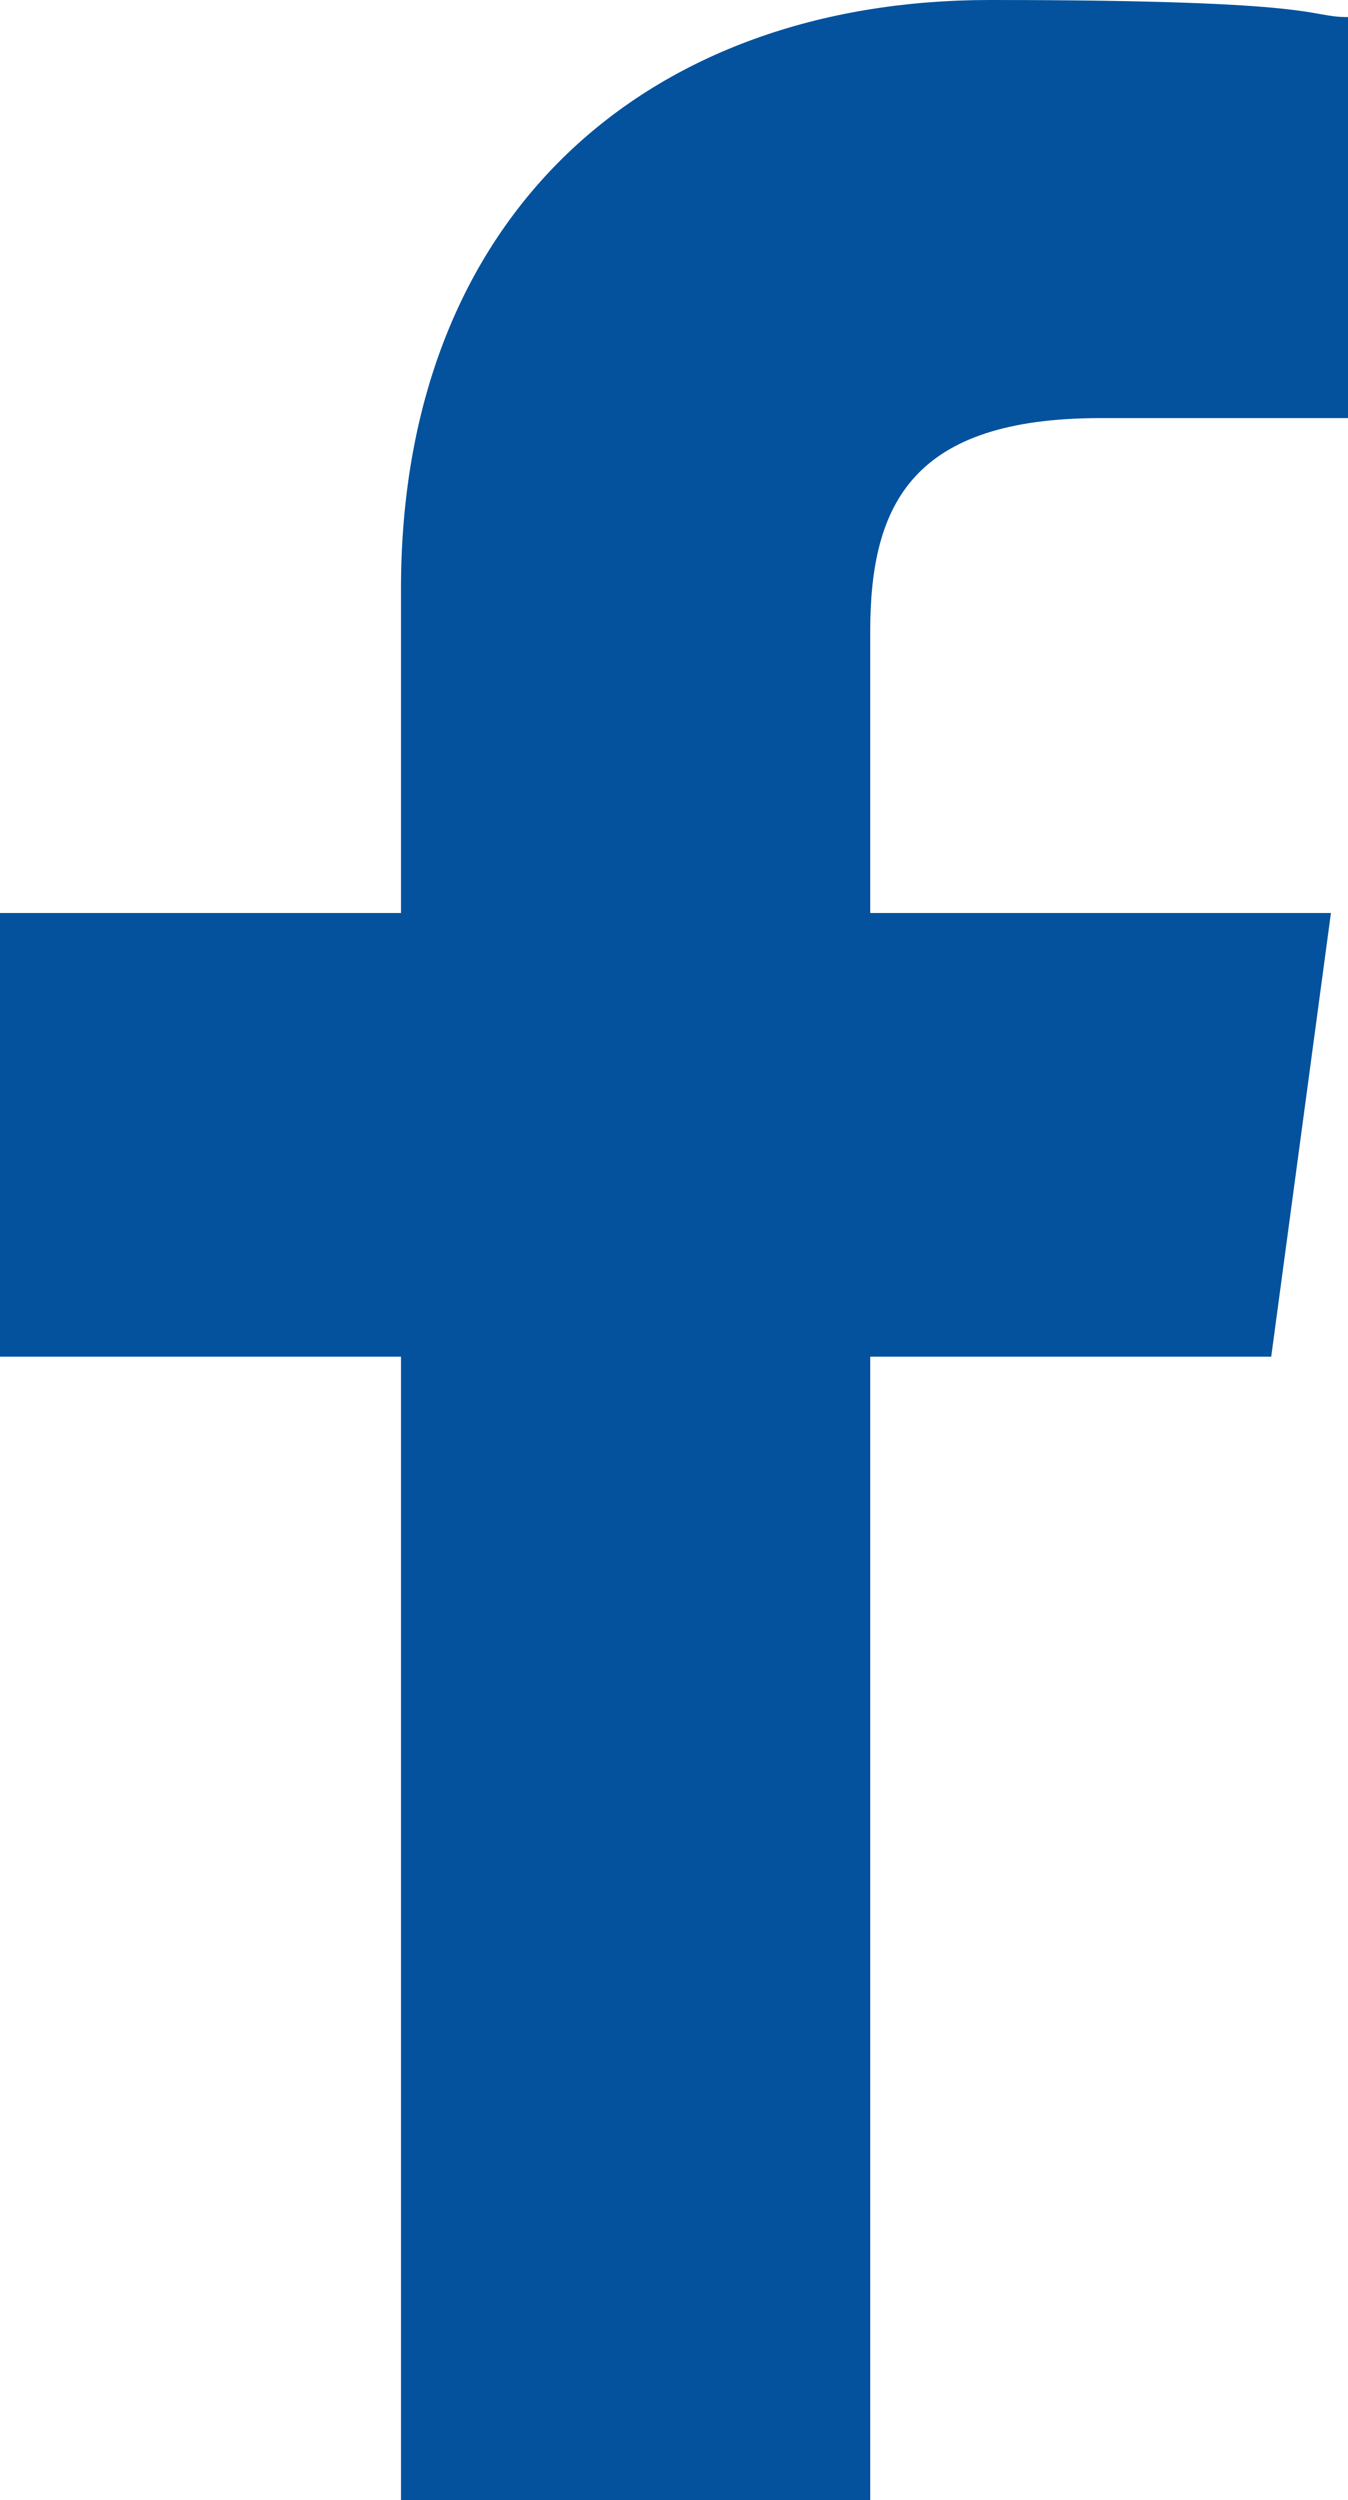
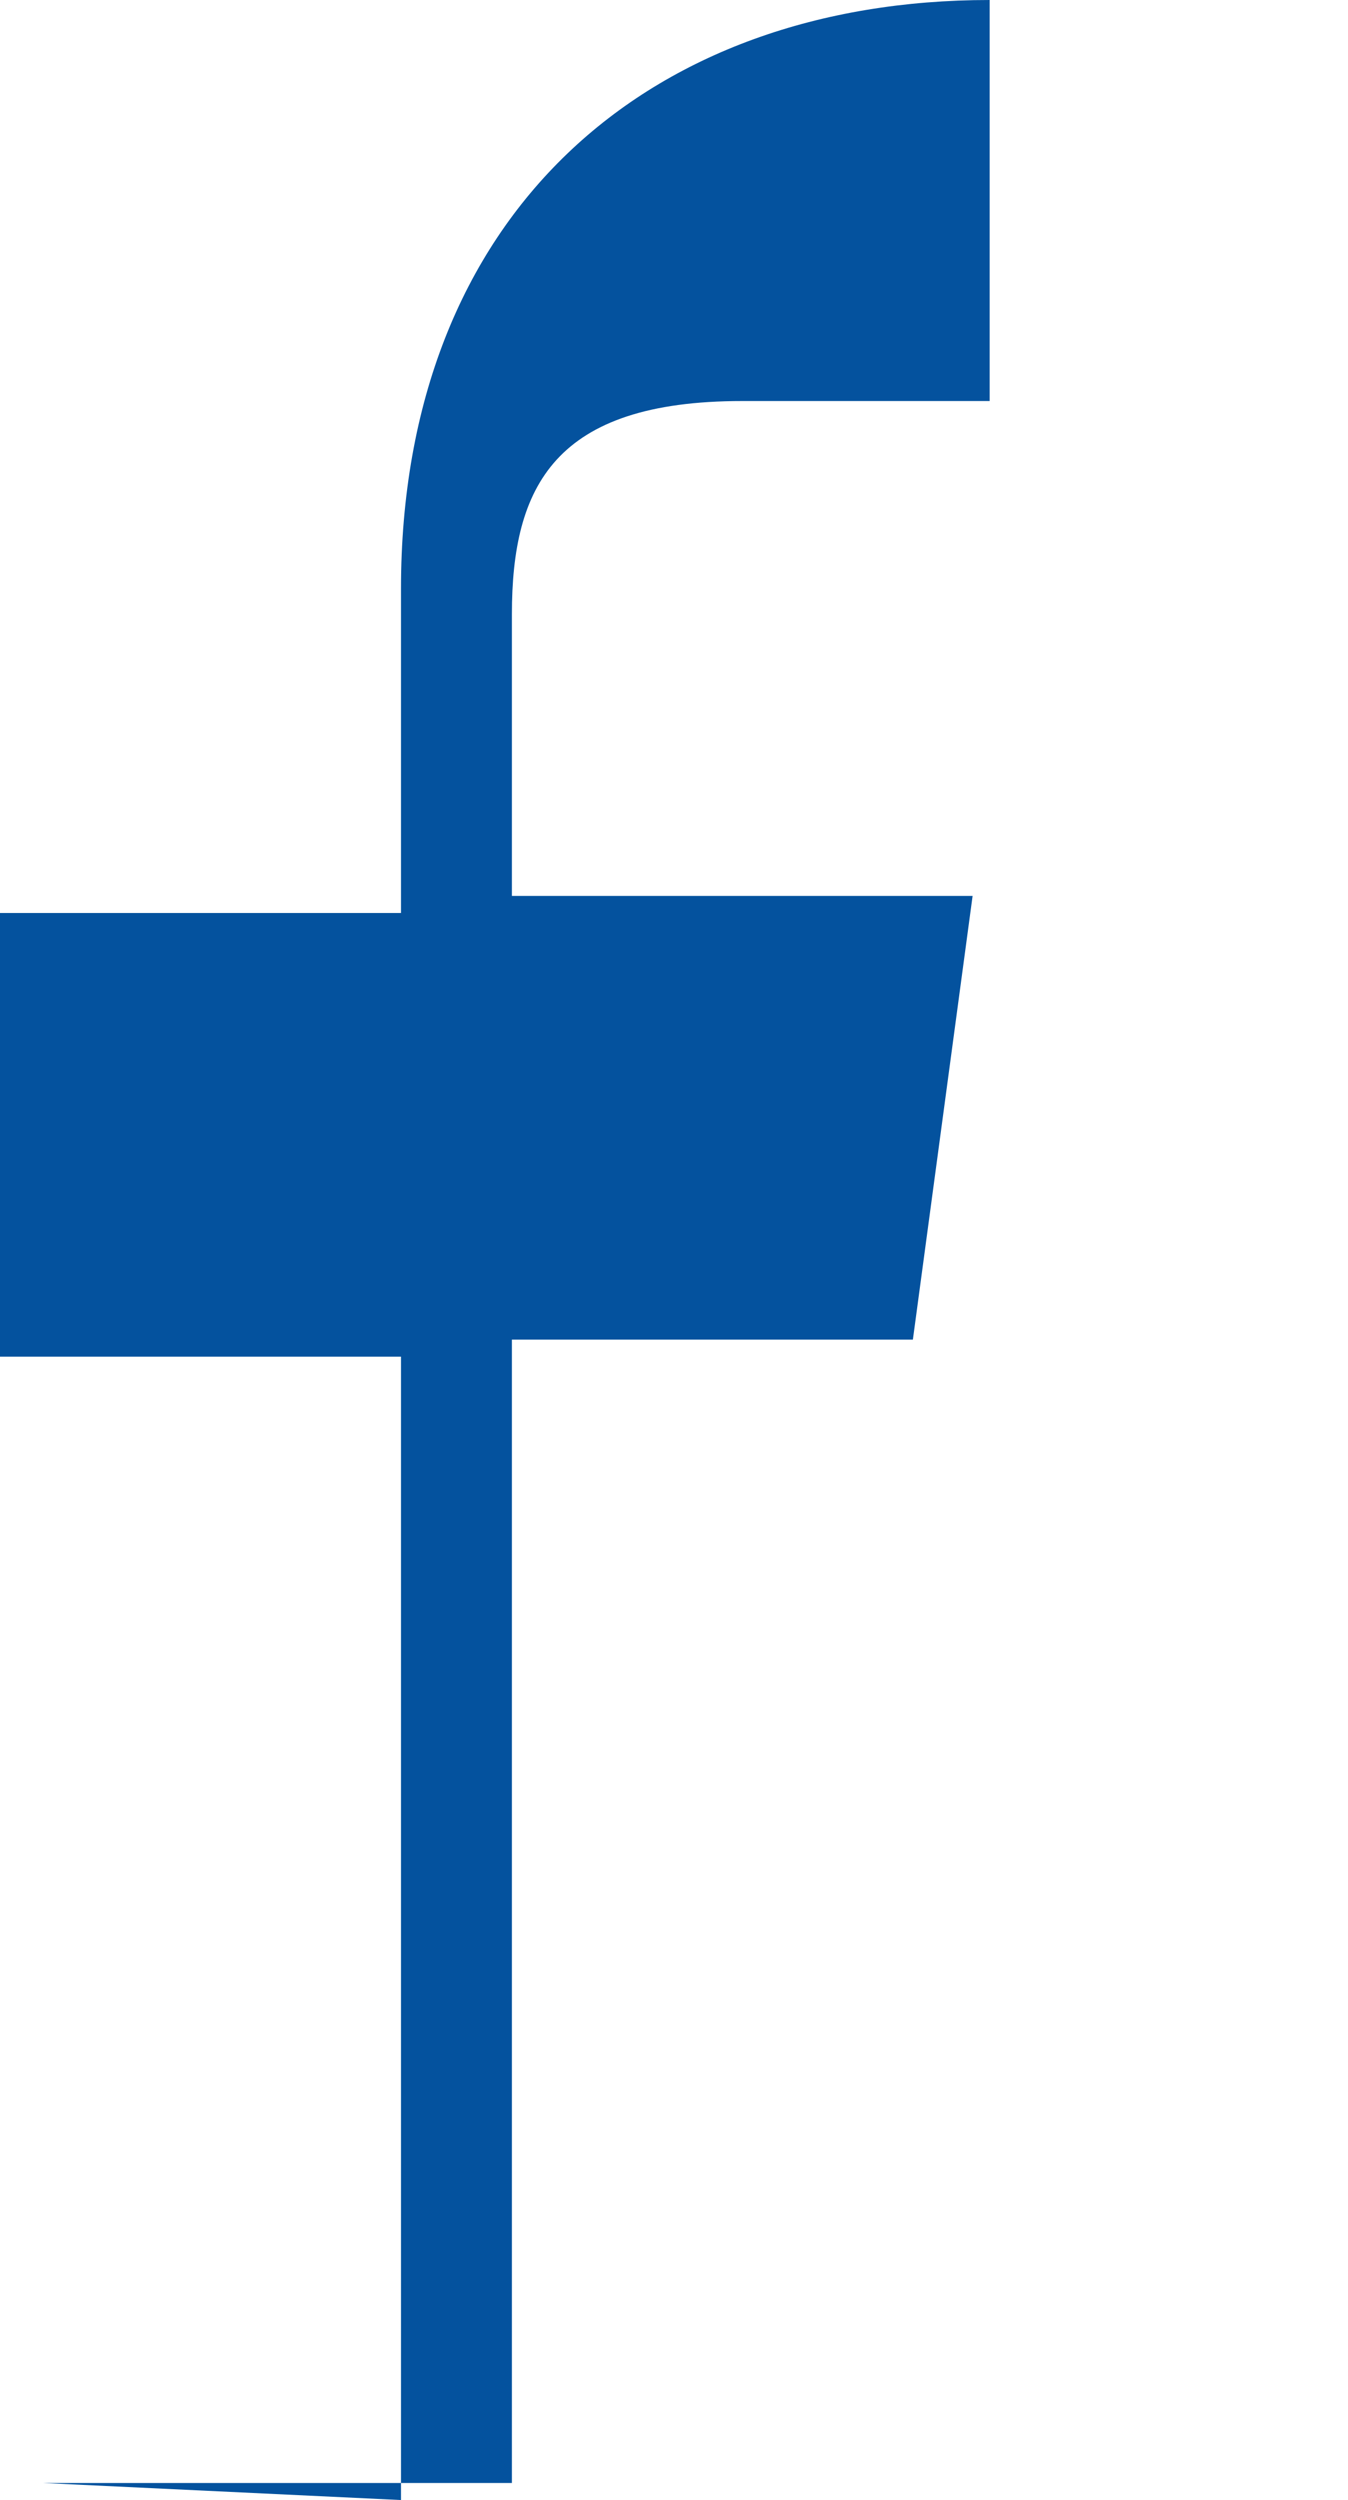
<svg xmlns="http://www.w3.org/2000/svg" id="Calque_2" data-name="Calque 2" viewBox="0 0 15.8 29.3">
  <defs>
    <style>
      .cls-1 {
        fill: #04529e;
        stroke-width: 0px;
      }
    </style>
  </defs>
  <g id="Calque_1-2" data-name="Calque 1">
-     <path class="cls-1" d="M4.7,29.3v-13.4H0v-5.2h4.7v-3.8C4.7,2.5,7.6,0,11.6,0s3.7.2,4.2.2v4.7h-2.9c-2.2,0-2.7,1-2.7,2.5v3.3h5.4l-.7,5.2h-4.7v13.4h-5.5Z" />
+     <path class="cls-1" d="M4.7,29.3v-13.4H0v-5.2h4.7v-3.8C4.7,2.5,7.6,0,11.6,0v4.7h-2.9c-2.2,0-2.7,1-2.7,2.5v3.3h5.4l-.7,5.2h-4.7v13.4h-5.5Z" />
  </g>
</svg>